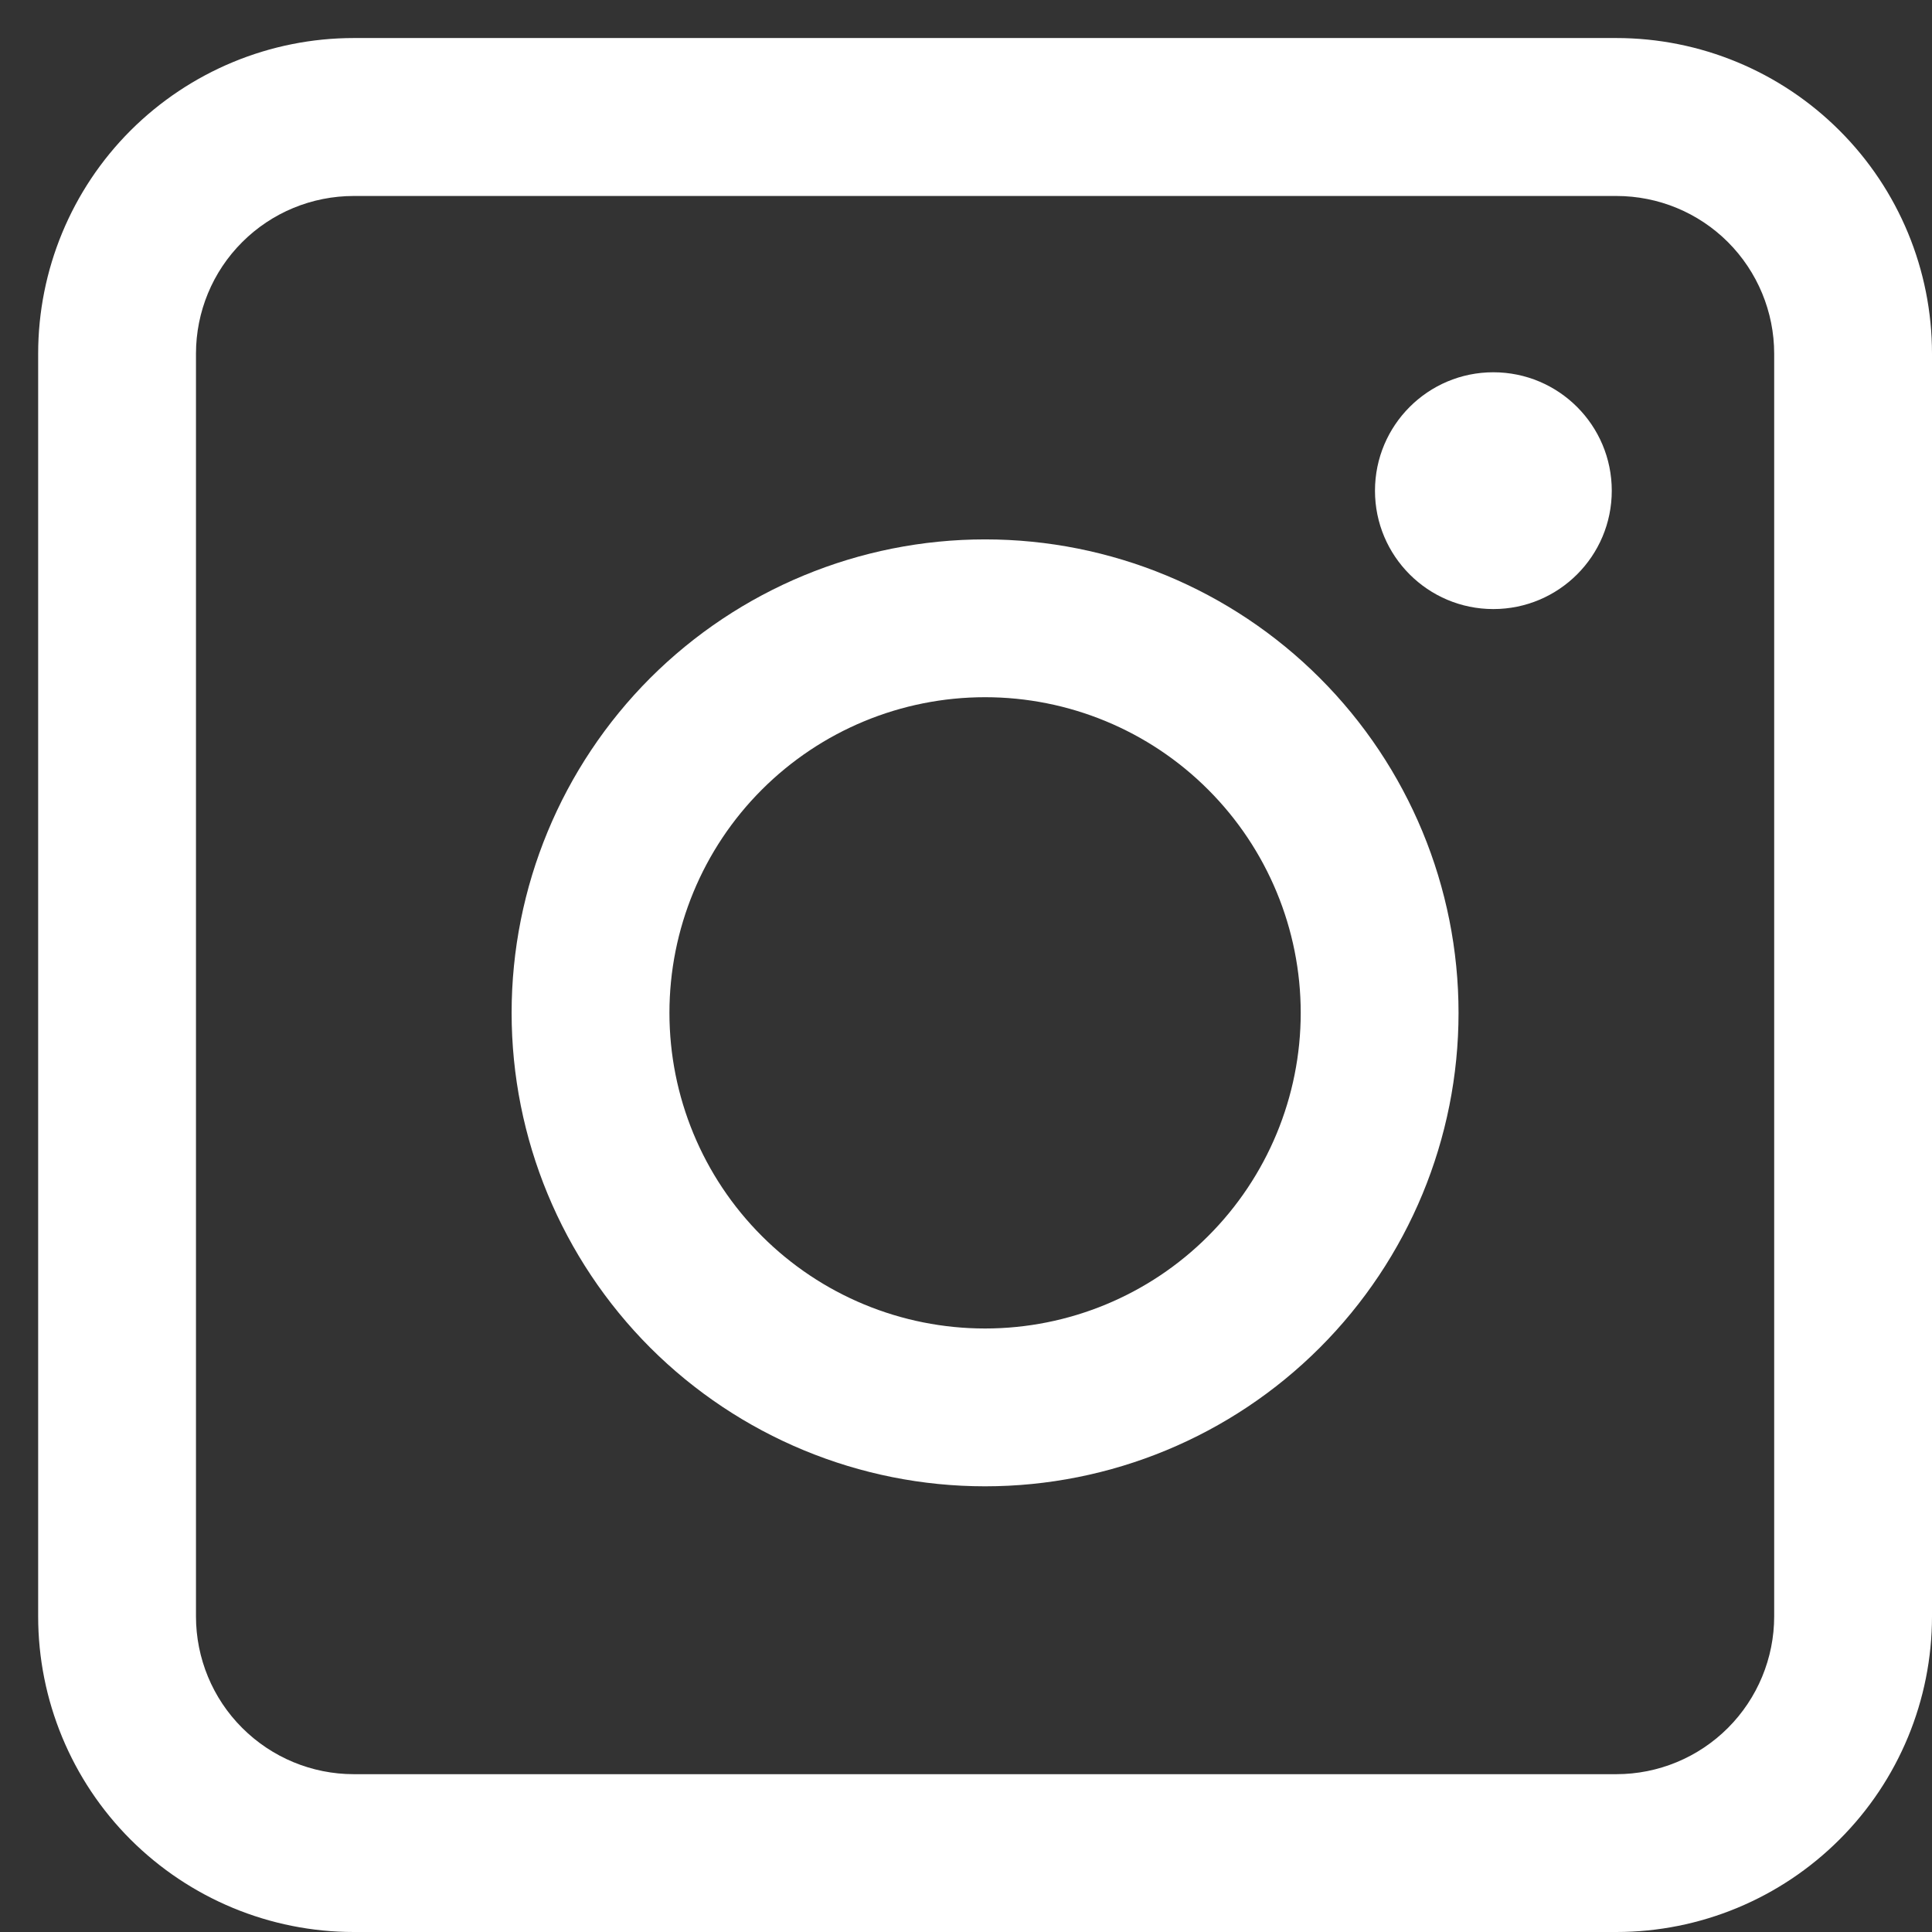
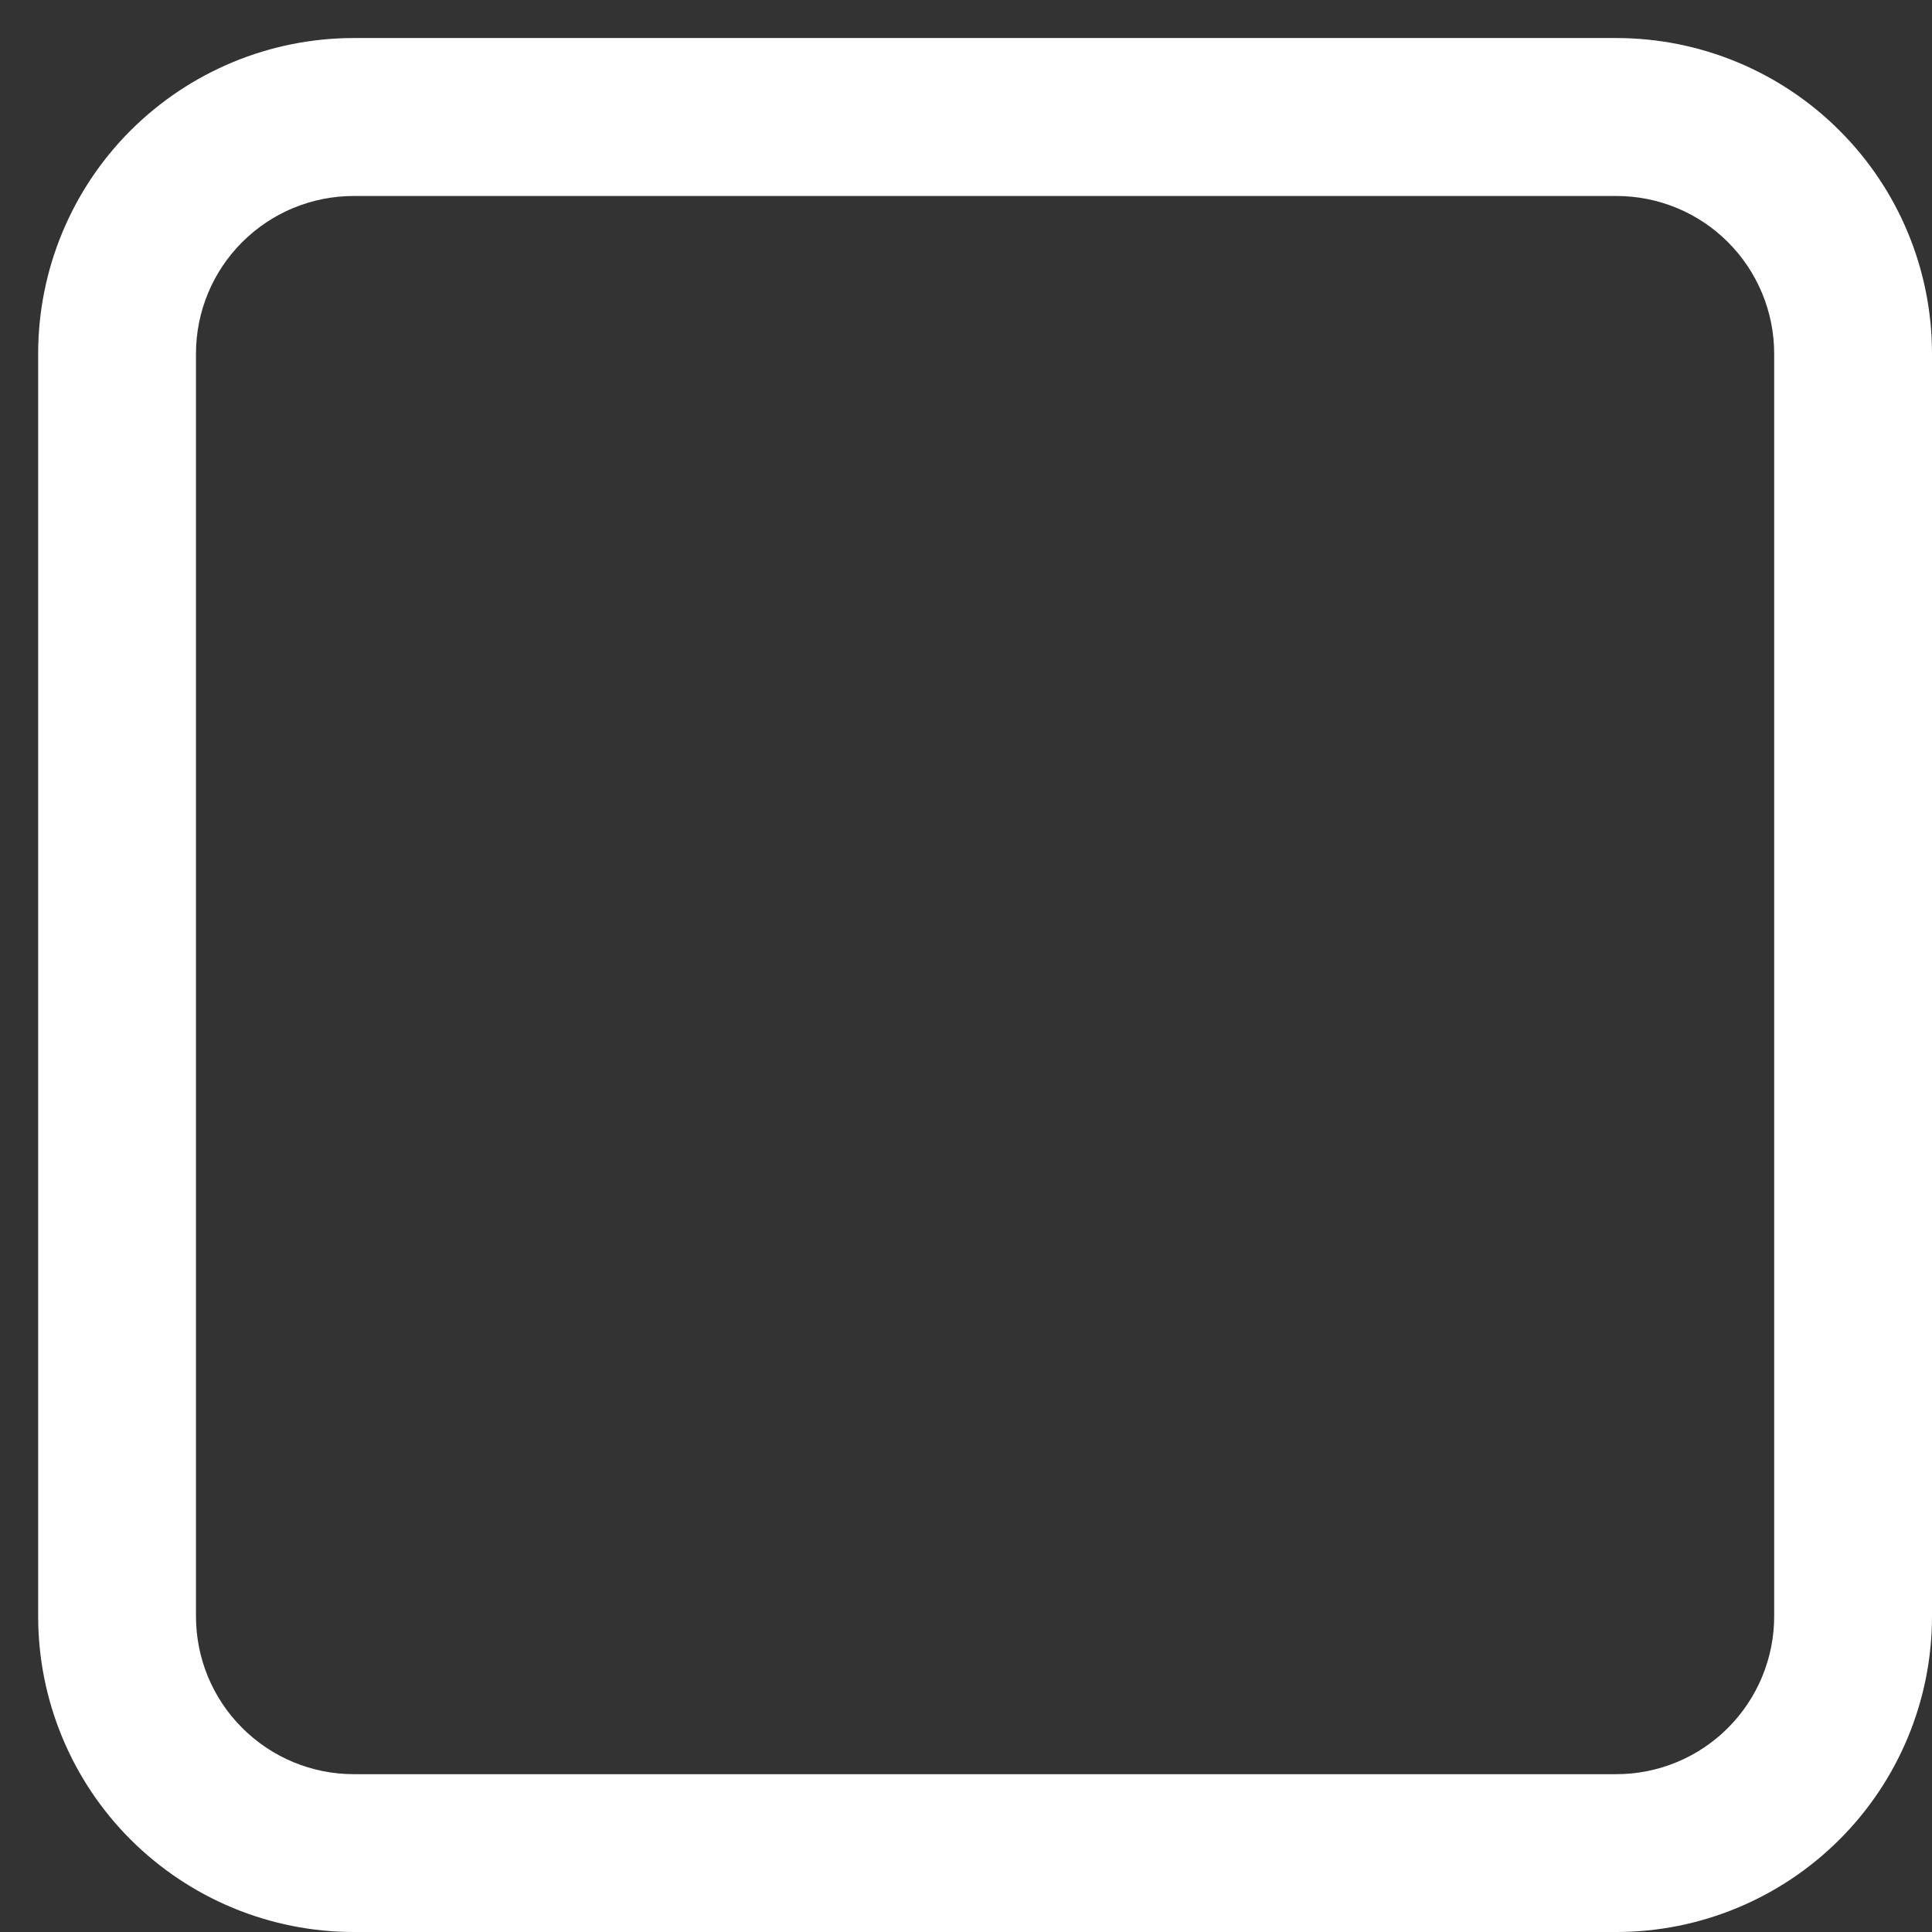
<svg xmlns="http://www.w3.org/2000/svg" width="16" height="16" viewBox="0 0 16 16" fill="none">
  <rect x="0" y="0" width="16" height="16" fill="#333333" stroke="none" />
  <path d="M13.386 16H2.93C2.236 16 1.572 15.724 1.081 15.234C0.591 14.744 0.316 14.079 0.316 13.386V2.929C0.316 2.236 0.591 1.571 1.081 1.081C1.572 0.591 2.236 0.315 2.93 0.315H13.386C14.079 0.315 14.744 0.591 15.234 1.081C15.725 1.571 16 2.236 16 2.929V13.386C16 14.079 15.725 14.744 15.234 15.234C14.744 15.724 14.079 16 13.386 16V16ZM14.693 2.929H14.693C14.693 2.583 14.555 2.25 14.31 2.005C14.065 1.76 13.733 1.623 13.386 1.623H2.93C2.583 1.623 2.251 1.76 2.006 2.005C1.76 2.25 1.623 2.583 1.623 2.929V13.386C1.623 13.732 1.76 14.065 2.006 14.31C2.251 14.555 2.583 14.693 2.93 14.693H13.386C13.733 14.693 14.065 14.555 14.31 14.31C14.555 14.065 14.693 13.732 14.693 13.386L14.693 2.929Z" fill="white" />
-   <path d="M8.158 12.309C7.118 12.309 6.121 11.896 5.385 11.161C4.65 10.425 4.237 9.428 4.237 8.388C4.237 7.348 4.65 6.351 5.385 5.615C6.121 4.88 7.118 4.467 8.158 4.467C9.198 4.467 10.195 4.88 10.93 5.615C11.666 6.351 12.079 7.348 12.079 8.388C12.079 9.428 11.666 10.425 10.93 11.161C10.195 11.896 9.198 12.309 8.158 12.309ZM8.158 5.774C7.464 5.774 6.8 6.049 6.309 6.54C5.819 7.03 5.544 7.695 5.544 8.388C5.544 9.081 5.819 9.746 6.309 10.236C6.8 10.727 7.464 11.002 8.158 11.002C8.851 11.002 9.516 10.727 10.006 10.236C10.496 9.746 10.772 9.081 10.772 8.388C10.772 7.695 10.496 7.03 10.006 6.54C9.516 6.049 8.851 5.774 8.158 5.774Z" fill="white" />
-   <path d="M13.348 4.064C13.348 3.522 12.909 3.083 12.367 3.083C11.826 3.083 11.387 3.522 11.387 4.064C11.387 4.605 11.826 5.044 12.367 5.044C12.909 5.044 13.348 4.605 13.348 4.064Z" fill="white" />
</svg>